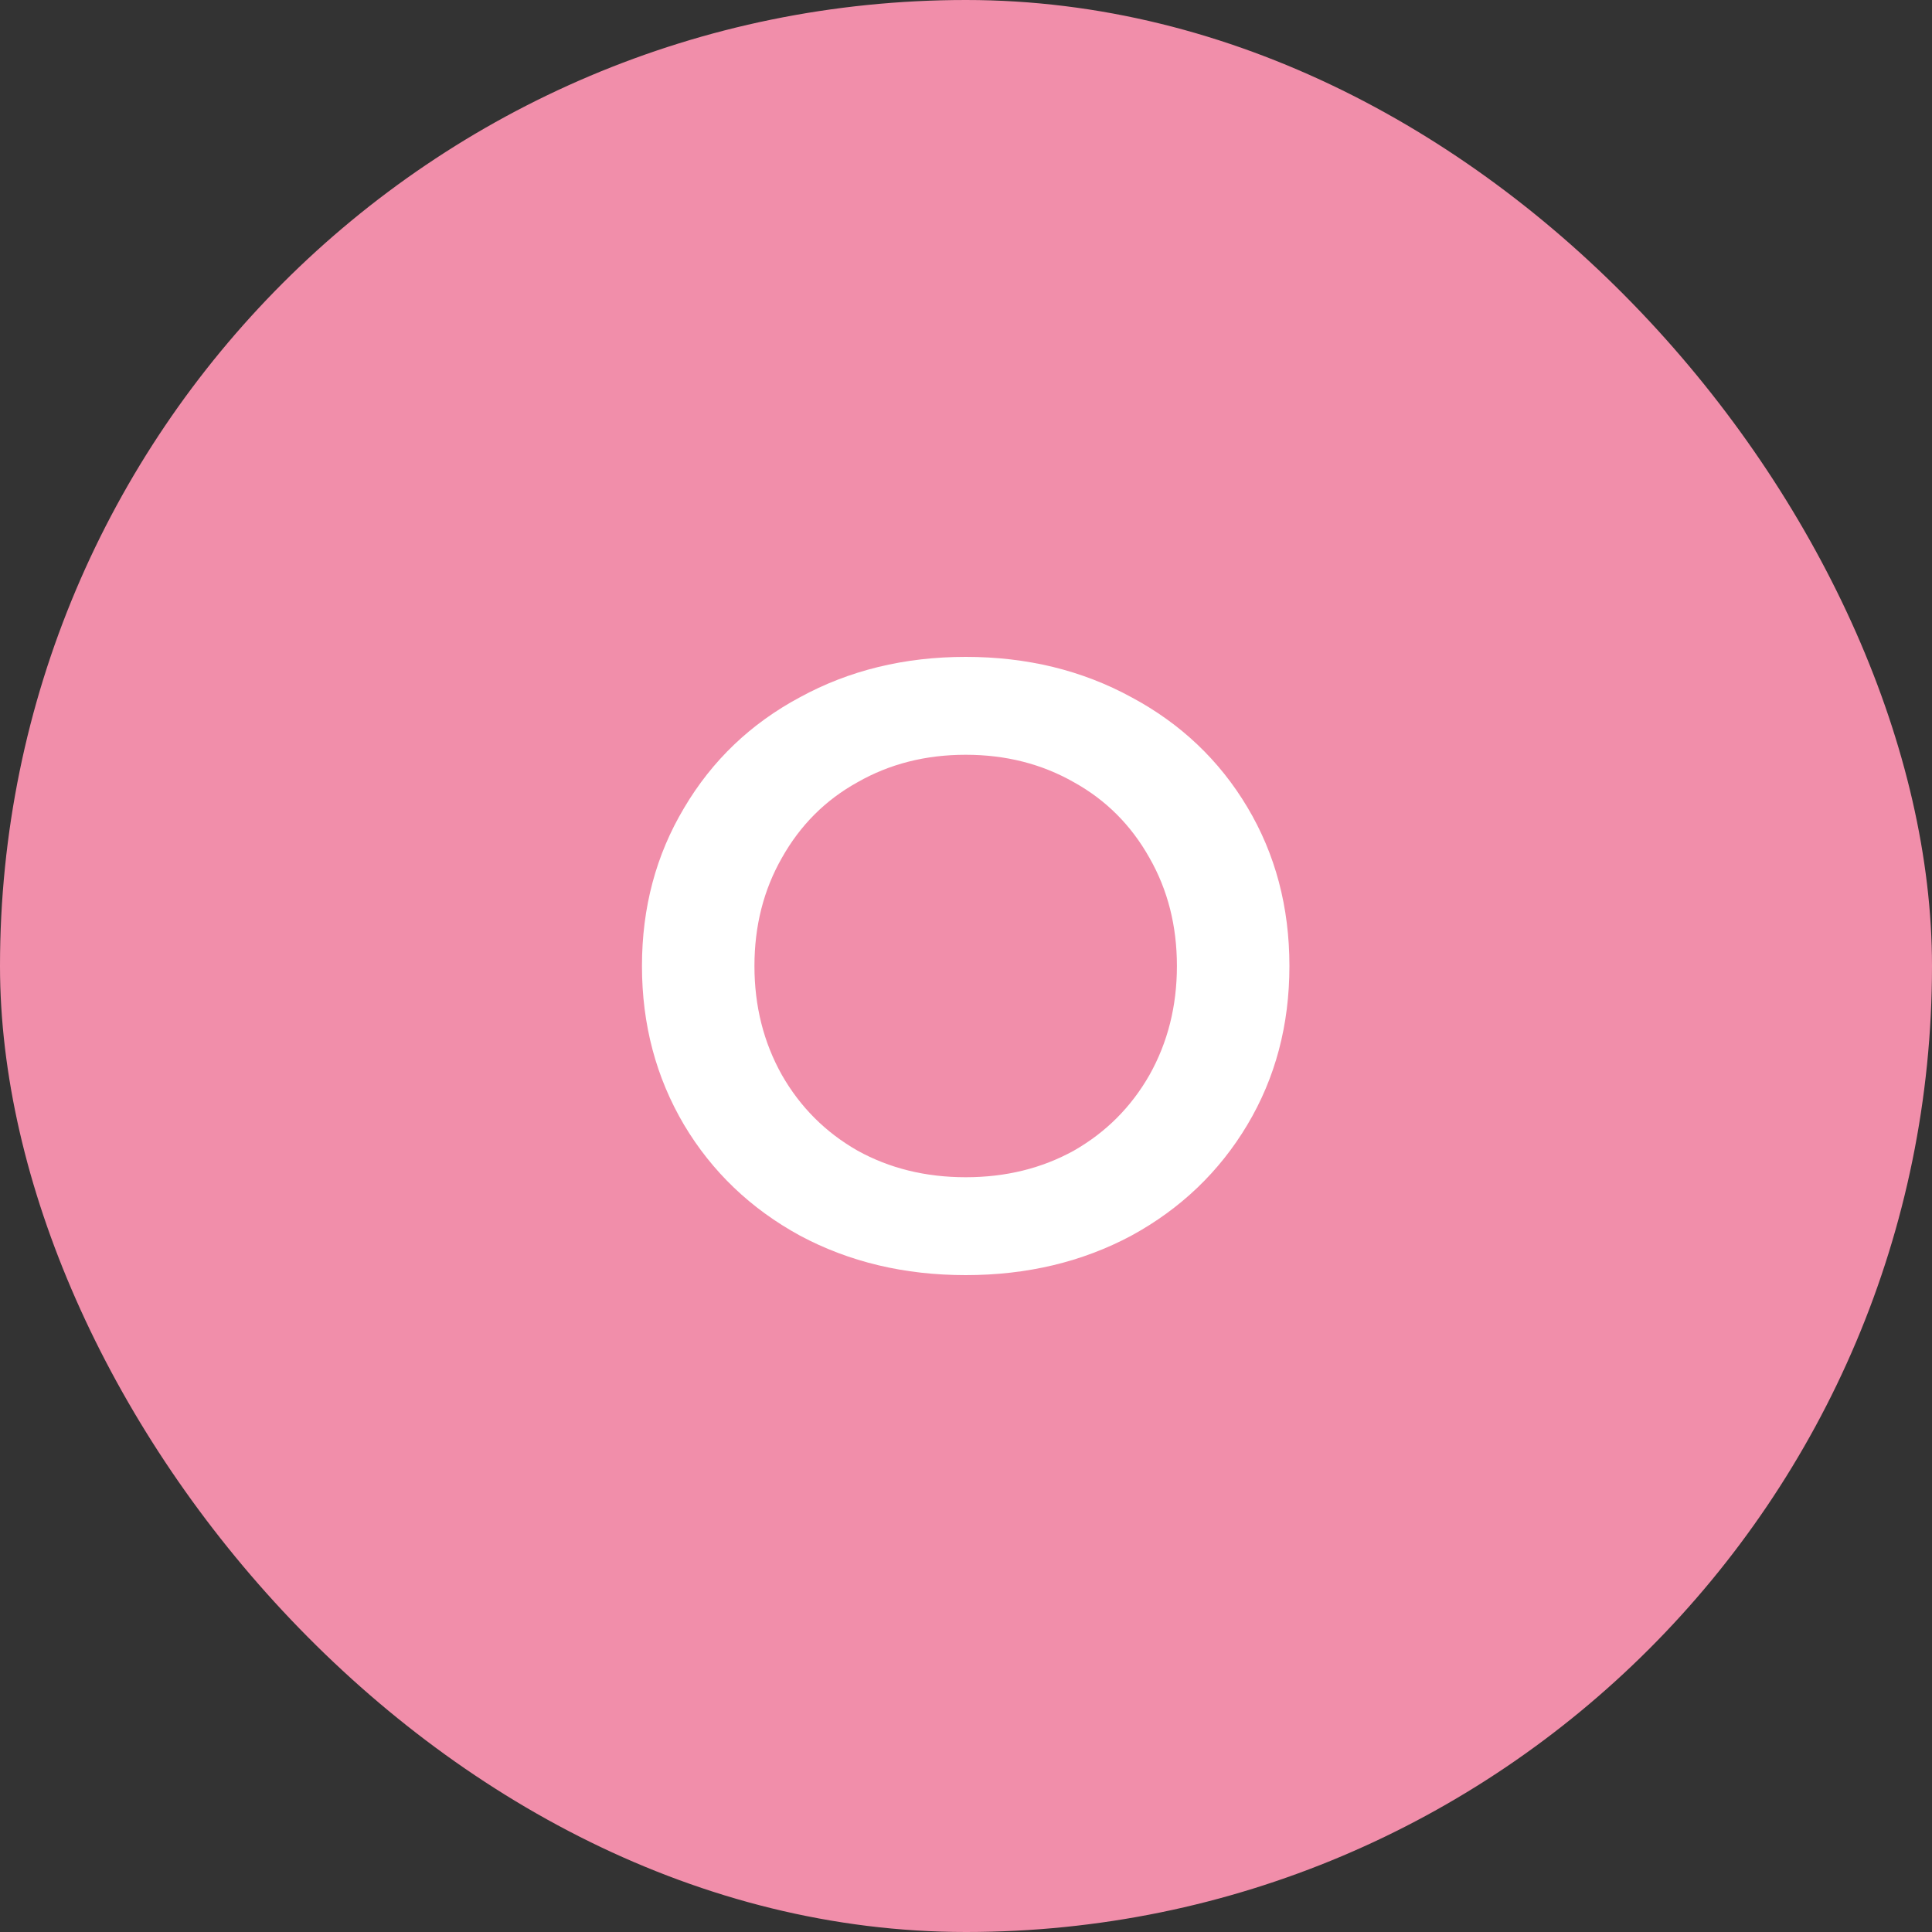
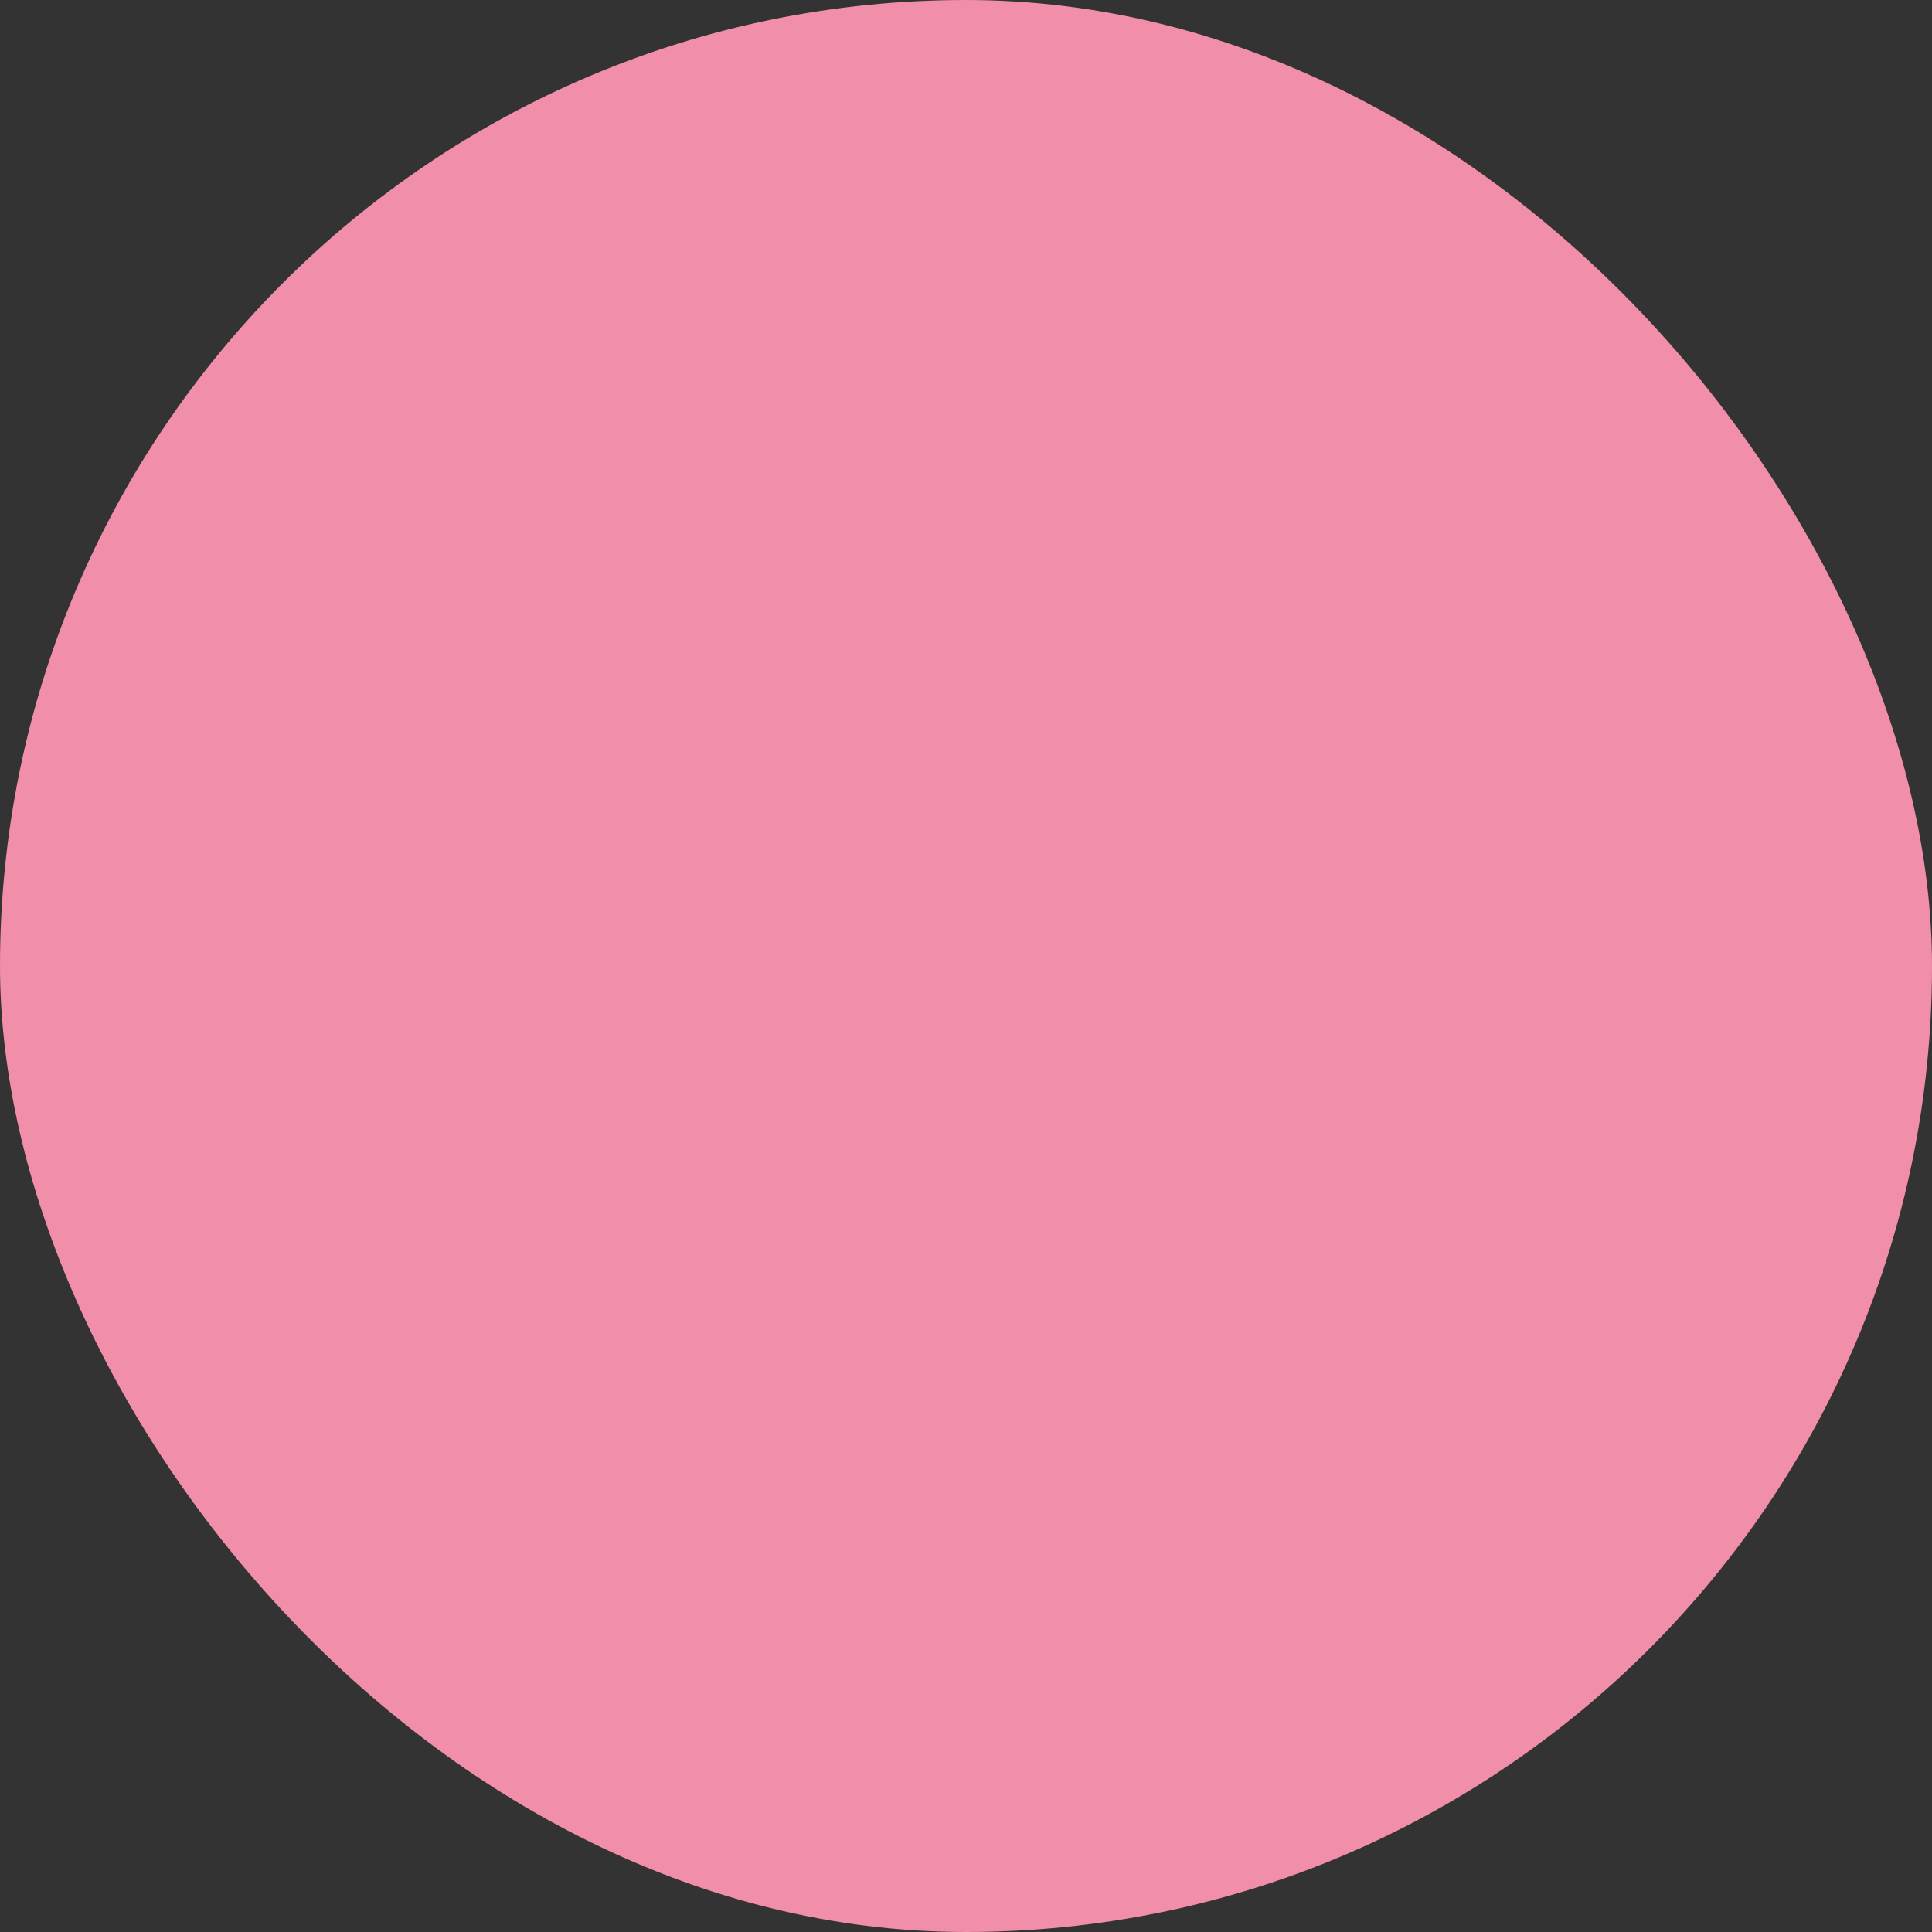
<svg xmlns="http://www.w3.org/2000/svg" width="90" height="90" viewBox="0 0 90 90" fill="none">
  <rect x="0" y="0" width="90" height="90" fill="#333333" stroke="none" />
  <rect width="90" height="90" rx="45" fill="#F18EAA" />
-   <path d="M44.986 59.4C42.132 59.4 39.559 58.787 37.266 57.56C34.972 56.307 33.172 54.587 31.866 52.4C30.559 50.187 29.905 47.72 29.905 45C29.905 42.28 30.559 39.827 31.866 37.64C33.172 35.427 34.972 33.707 37.266 32.48C39.559 31.227 42.132 30.6 44.986 30.6C47.839 30.6 50.412 31.227 52.706 32.48C54.999 33.707 56.799 35.413 58.105 37.6C59.412 39.787 60.066 42.253 60.066 45C60.066 47.747 59.412 50.213 58.105 52.4C56.799 54.587 54.999 56.307 52.706 57.56C50.412 58.787 47.839 59.4 44.986 59.4ZM44.986 54.84C46.852 54.84 48.532 54.427 50.026 53.6C51.519 52.747 52.692 51.573 53.545 50.08C54.399 48.56 54.825 46.867 54.825 45C54.825 43.133 54.399 41.453 53.545 39.96C52.692 38.44 51.519 37.267 50.026 36.44C48.532 35.587 46.852 35.16 44.986 35.16C43.119 35.16 41.439 35.587 39.946 36.44C38.452 37.267 37.279 38.44 36.425 39.96C35.572 41.453 35.145 43.133 35.145 45C35.145 46.867 35.572 48.56 36.425 50.08C37.279 51.573 38.452 52.747 39.946 53.6C41.439 54.427 43.119 54.84 44.986 54.84Z" fill="white" />
</svg>